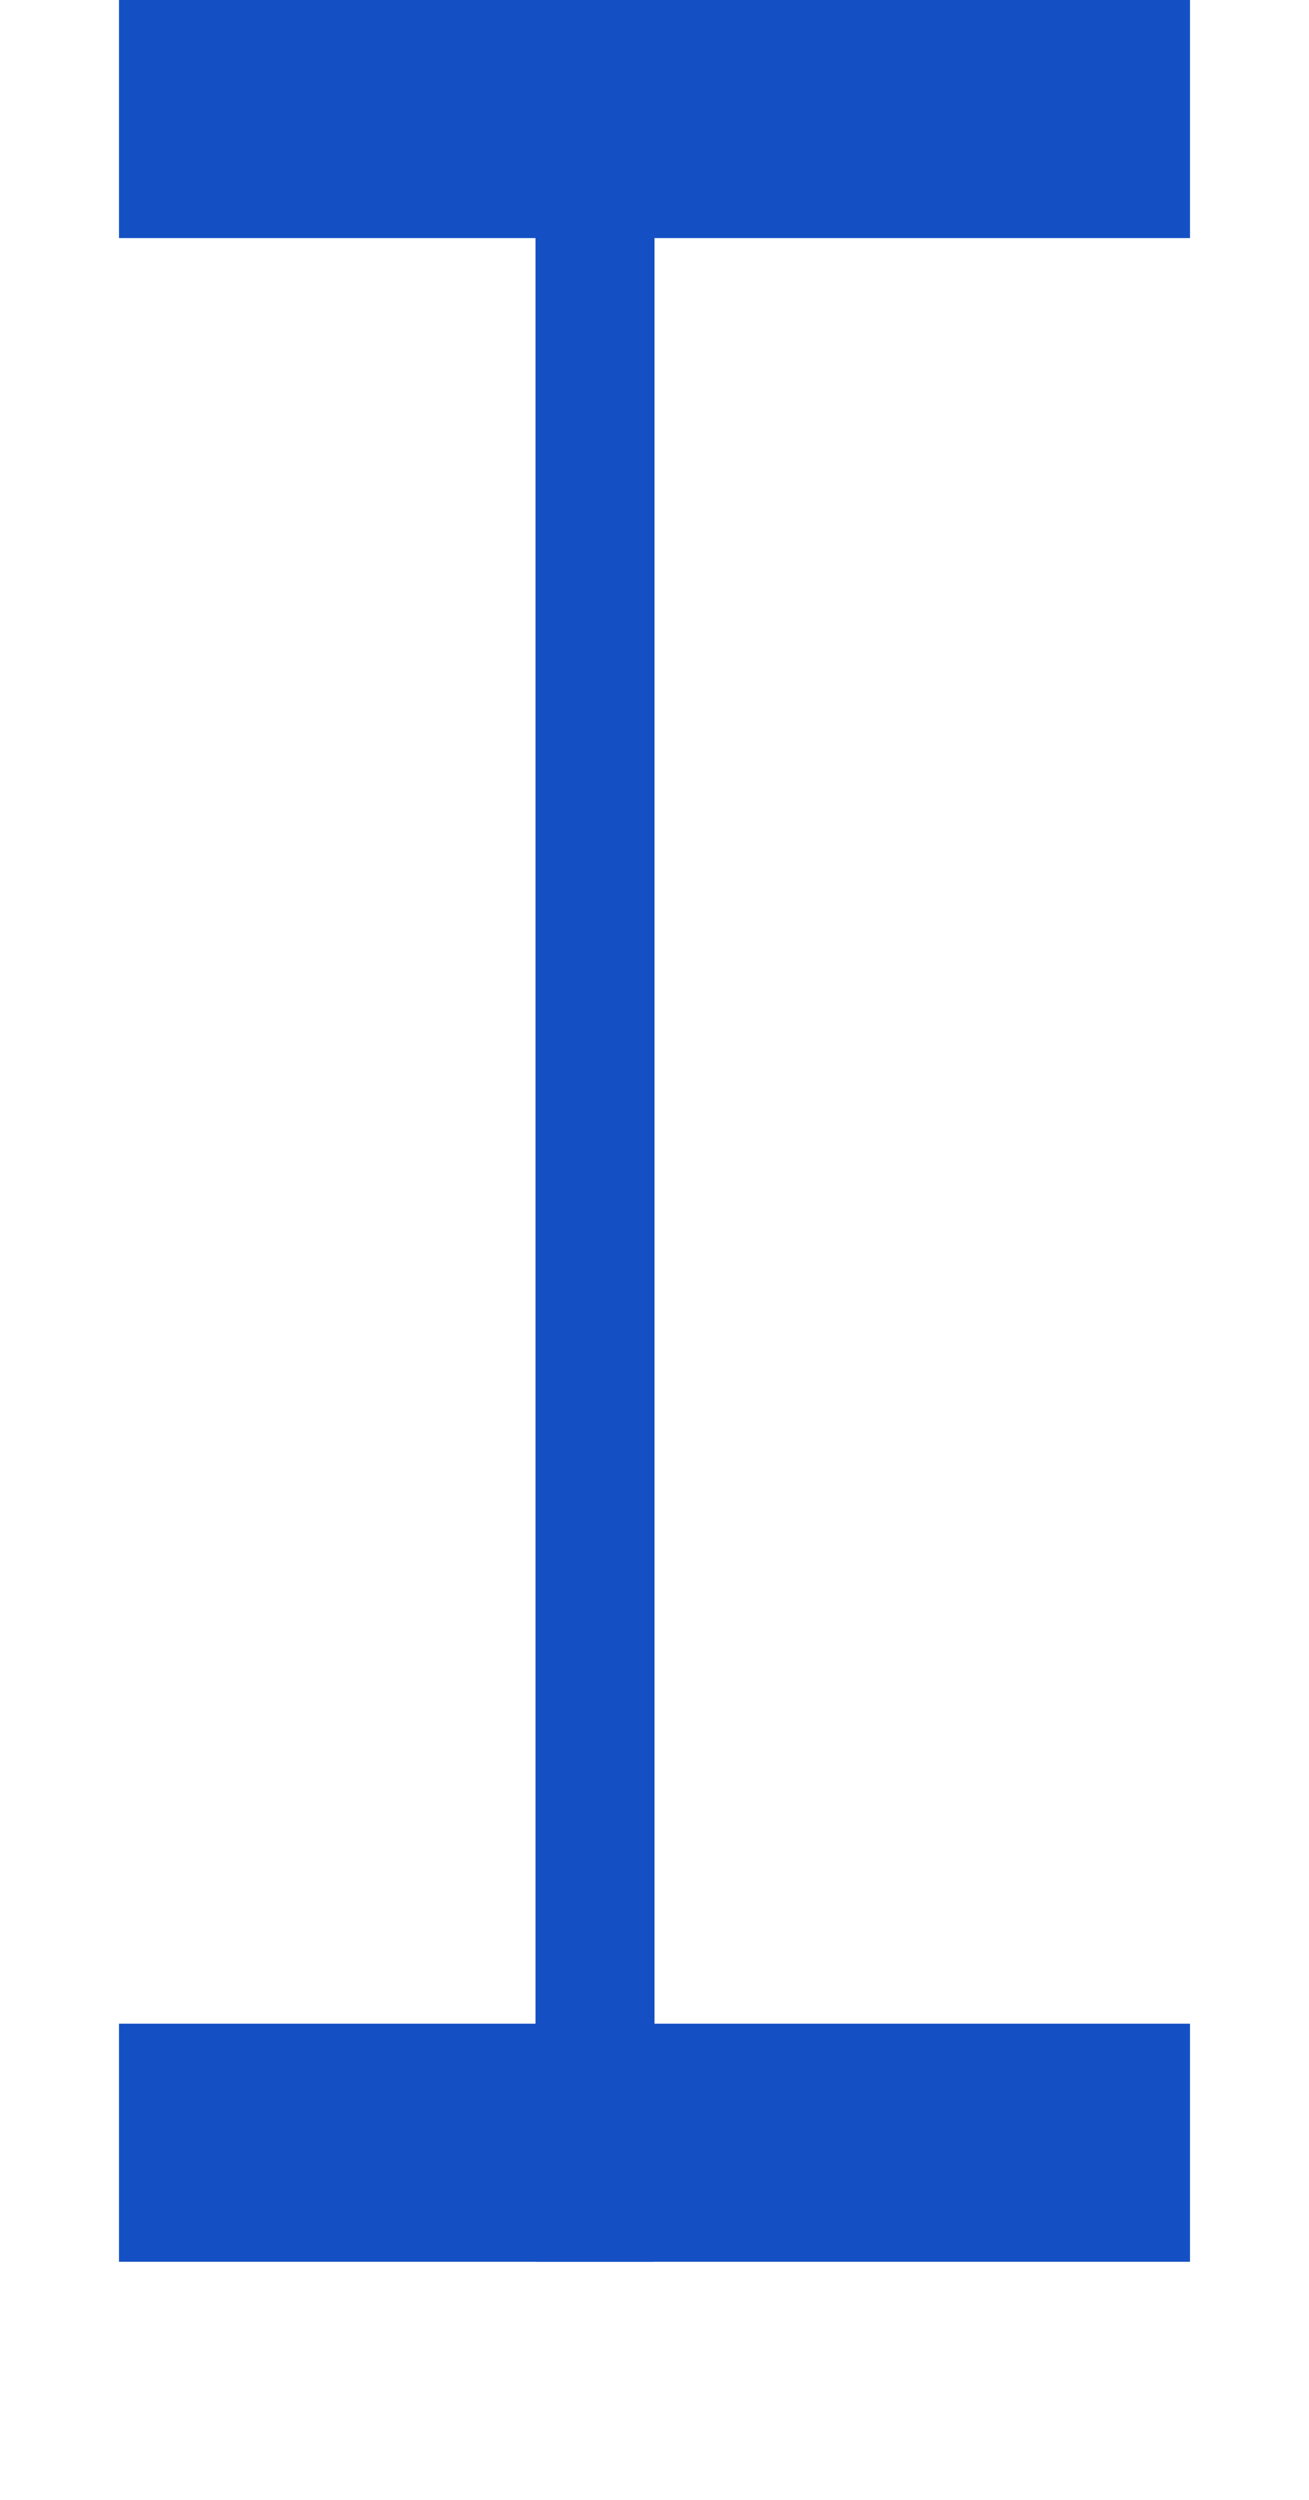
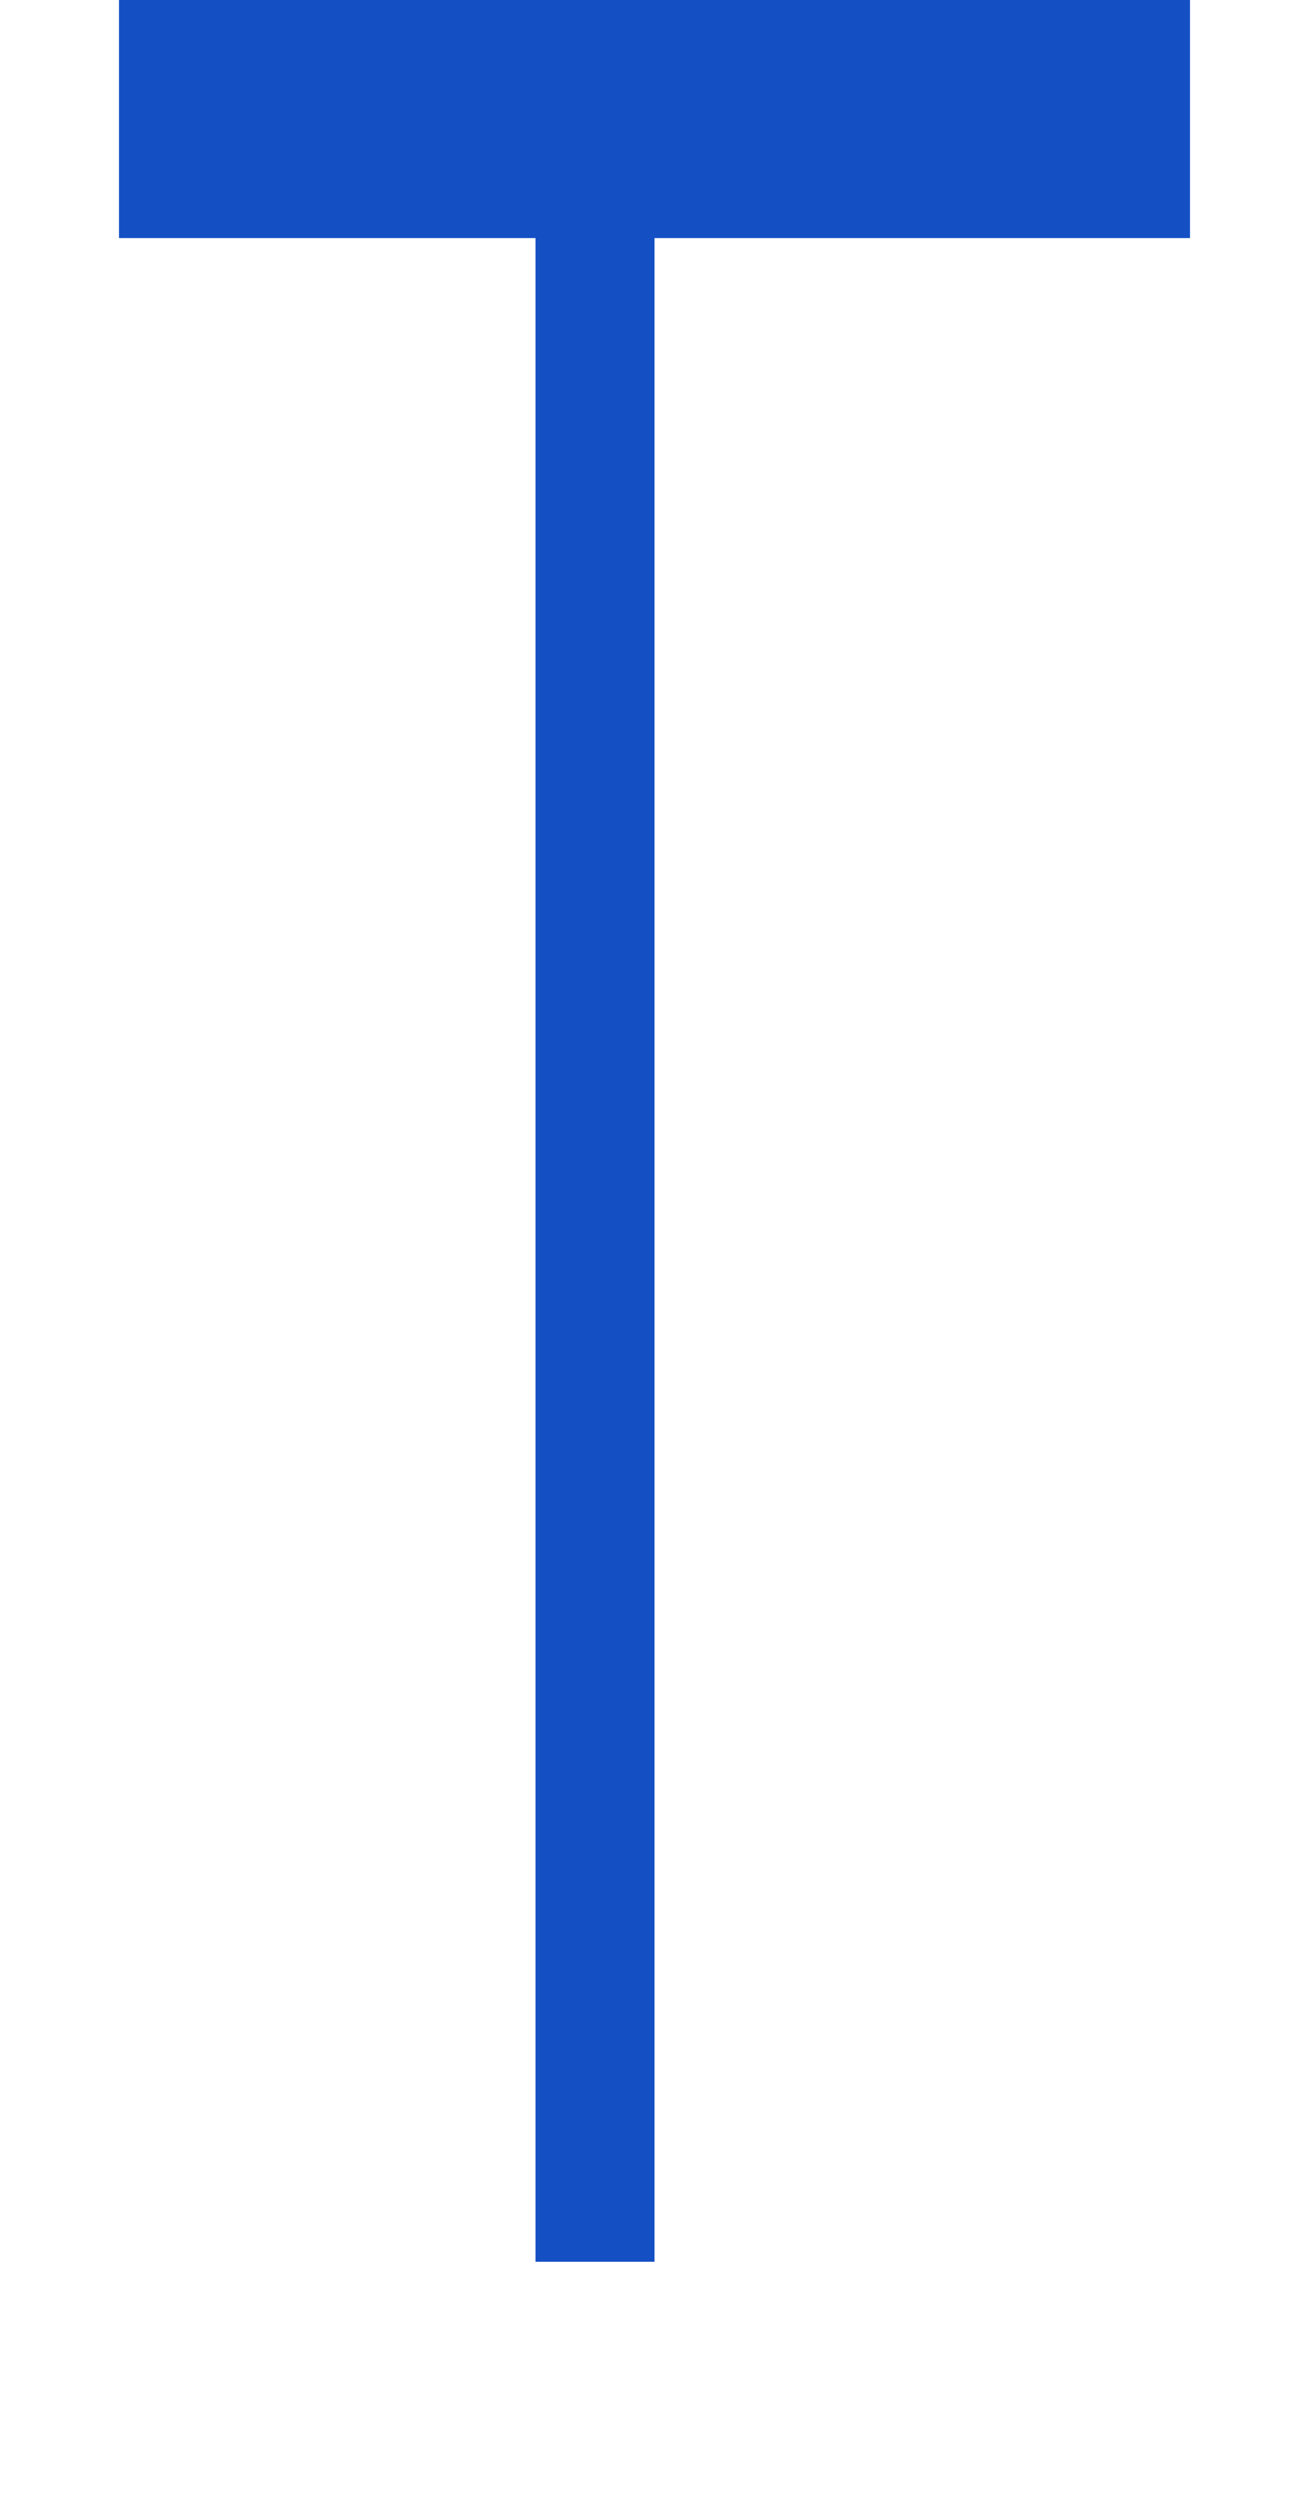
<svg xmlns="http://www.w3.org/2000/svg" id="drag-input" width="11" height="21" viewBox="0 0 11 21">
  <defs>
    <style>
      .cls-1, .cls-2 {
        fill: #ffc999;
        stroke: #144fc4;
        fill-rule: evenodd;
      }

      .cls-1 {
        stroke-width: 2px;
      }

      .cls-2 {
        stroke-width: 1px;
      }
    </style>
  </defs>
-   <path id="Prostokąt_zaokrąglony_2_kopia_29" data-name="Prostokąt zaokrąglony 2 kopia 29" class="cls-1" d="M1599,7572h9" transform="translate(-1598 -7554)" />
  <path id="Prostokąt_zaokrąglony_2_kopia_29-2" data-name="Prostokąt zaokrąglony 2 kopia 29" class="cls-2" d="M1603,7573v-18" transform="translate(-1598 -7554)" />
  <path id="Prostokąt_zaokrąglony_2_kopia_29-3" data-name="Prostokąt zaokrąglony 2 kopia 29" class="cls-1" d="M1599,7555h9" transform="translate(-1598 -7554)" />
</svg>